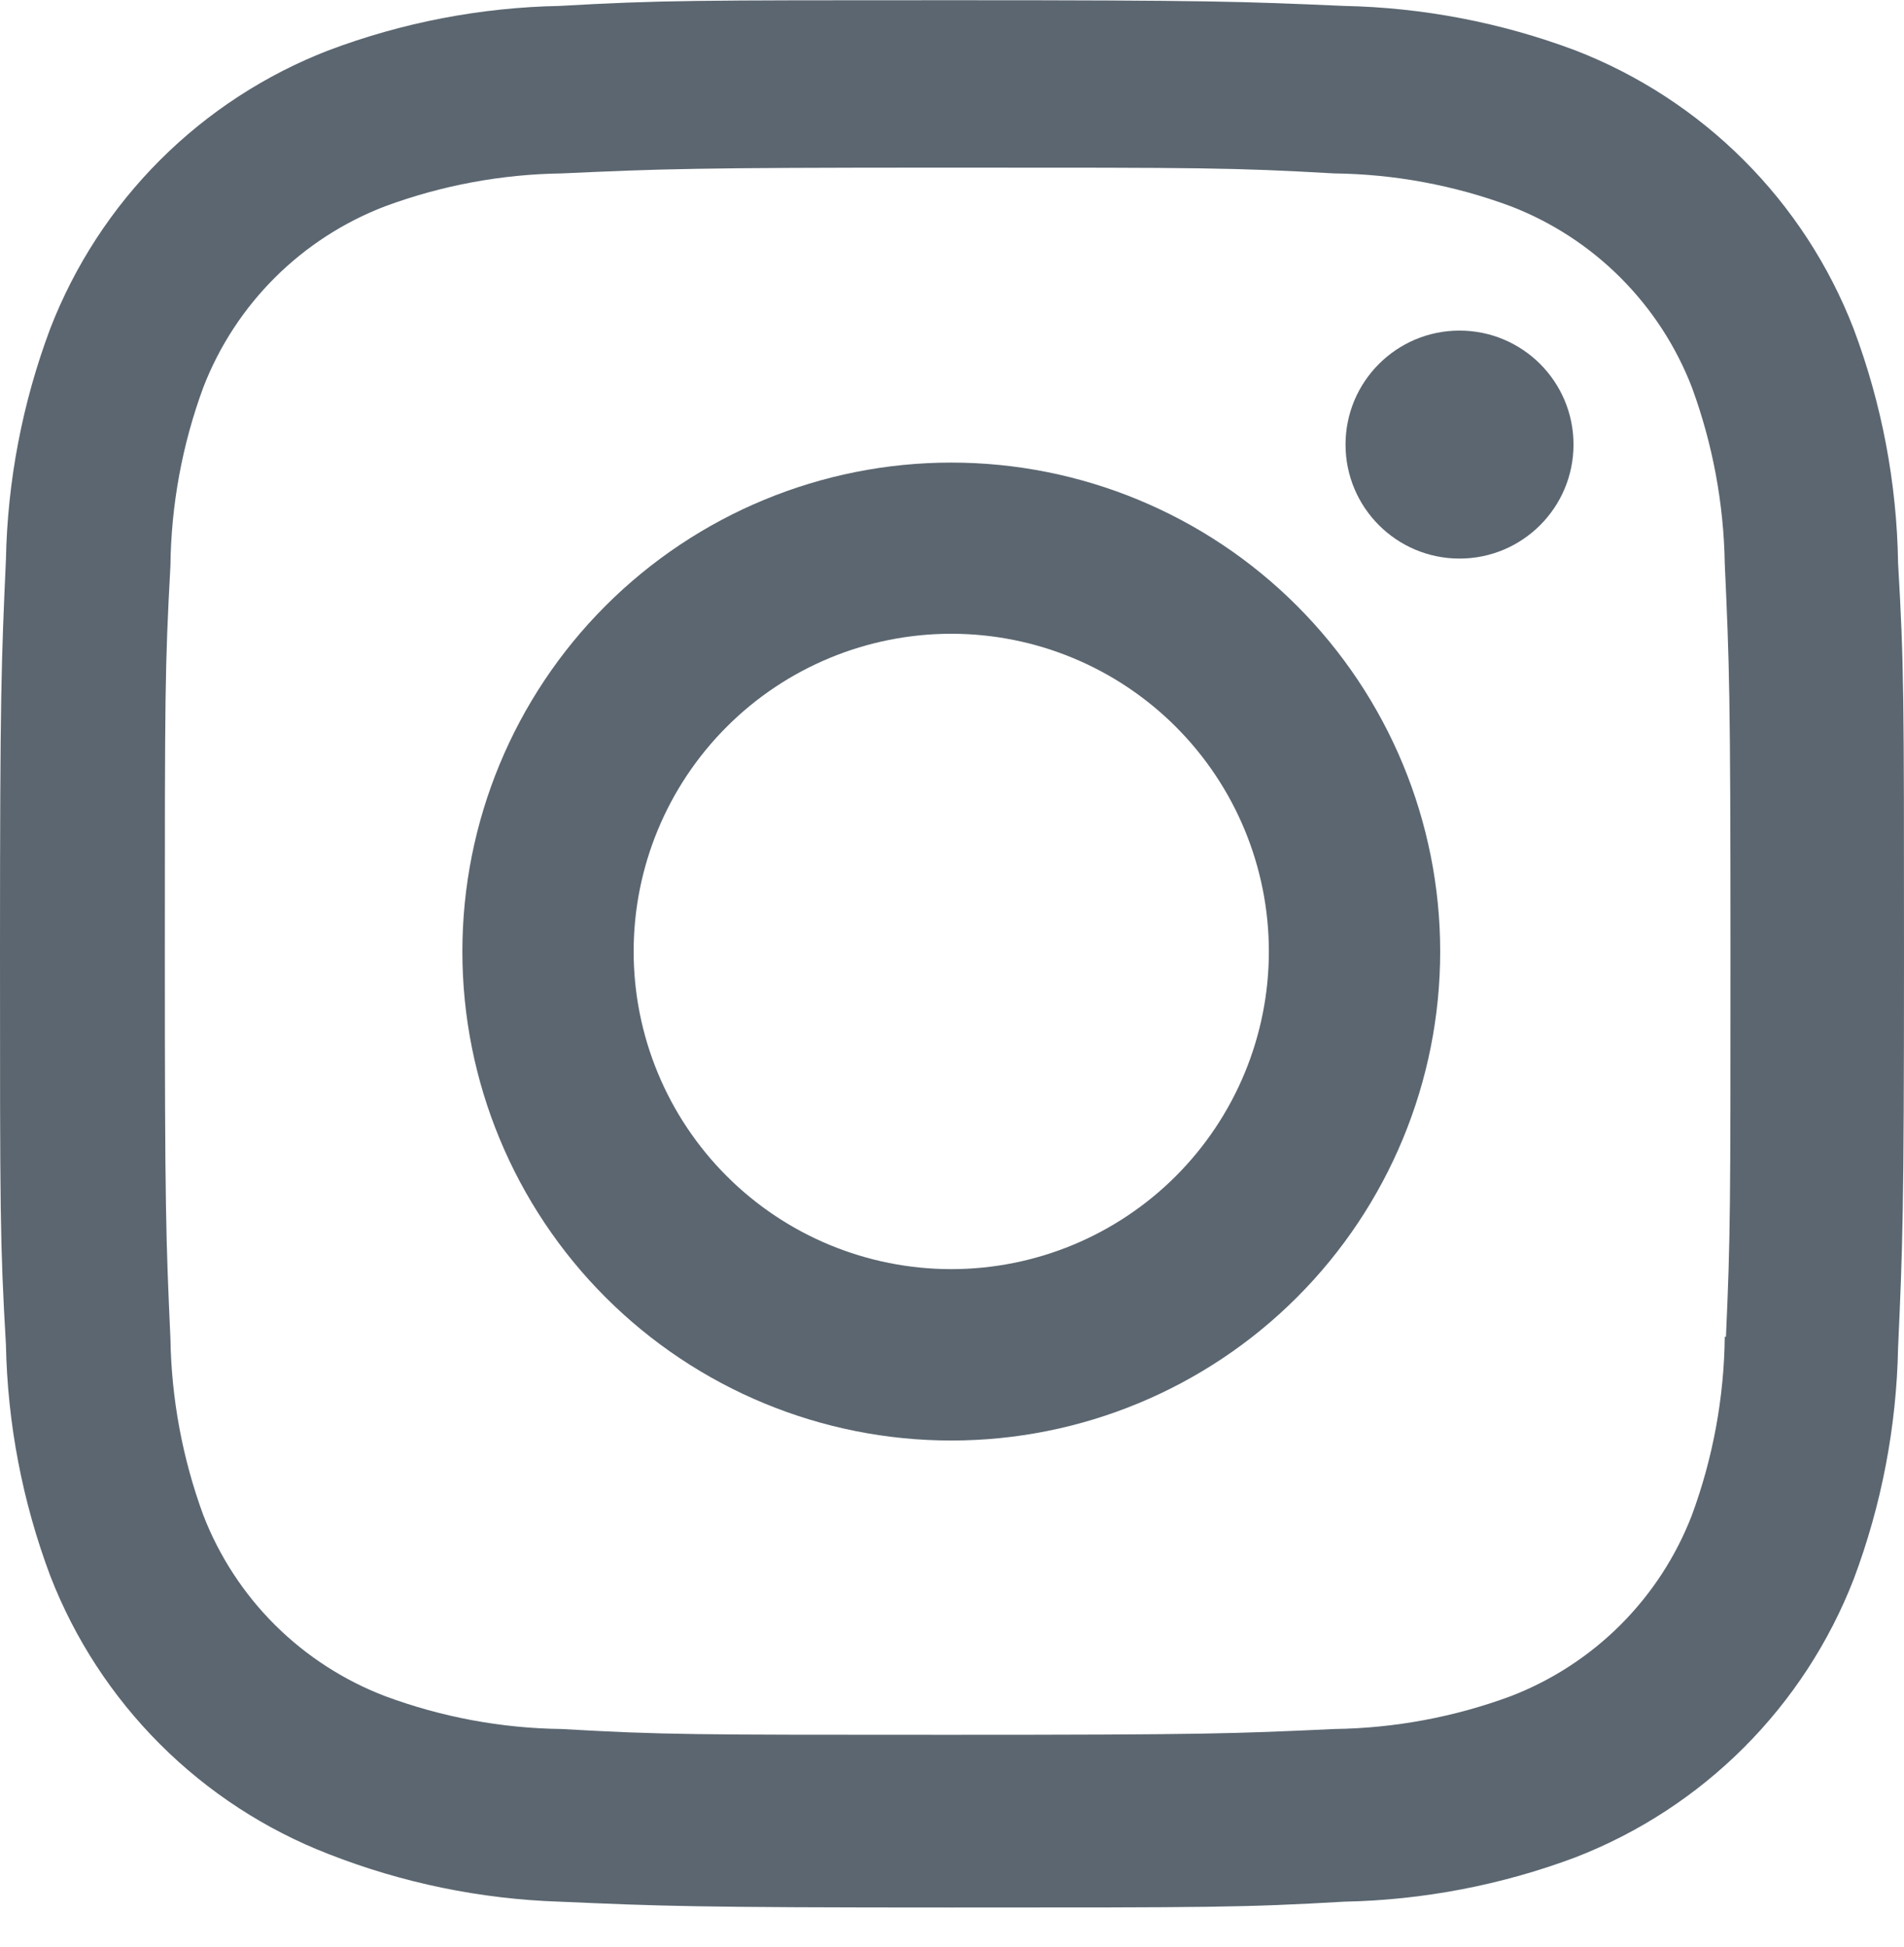
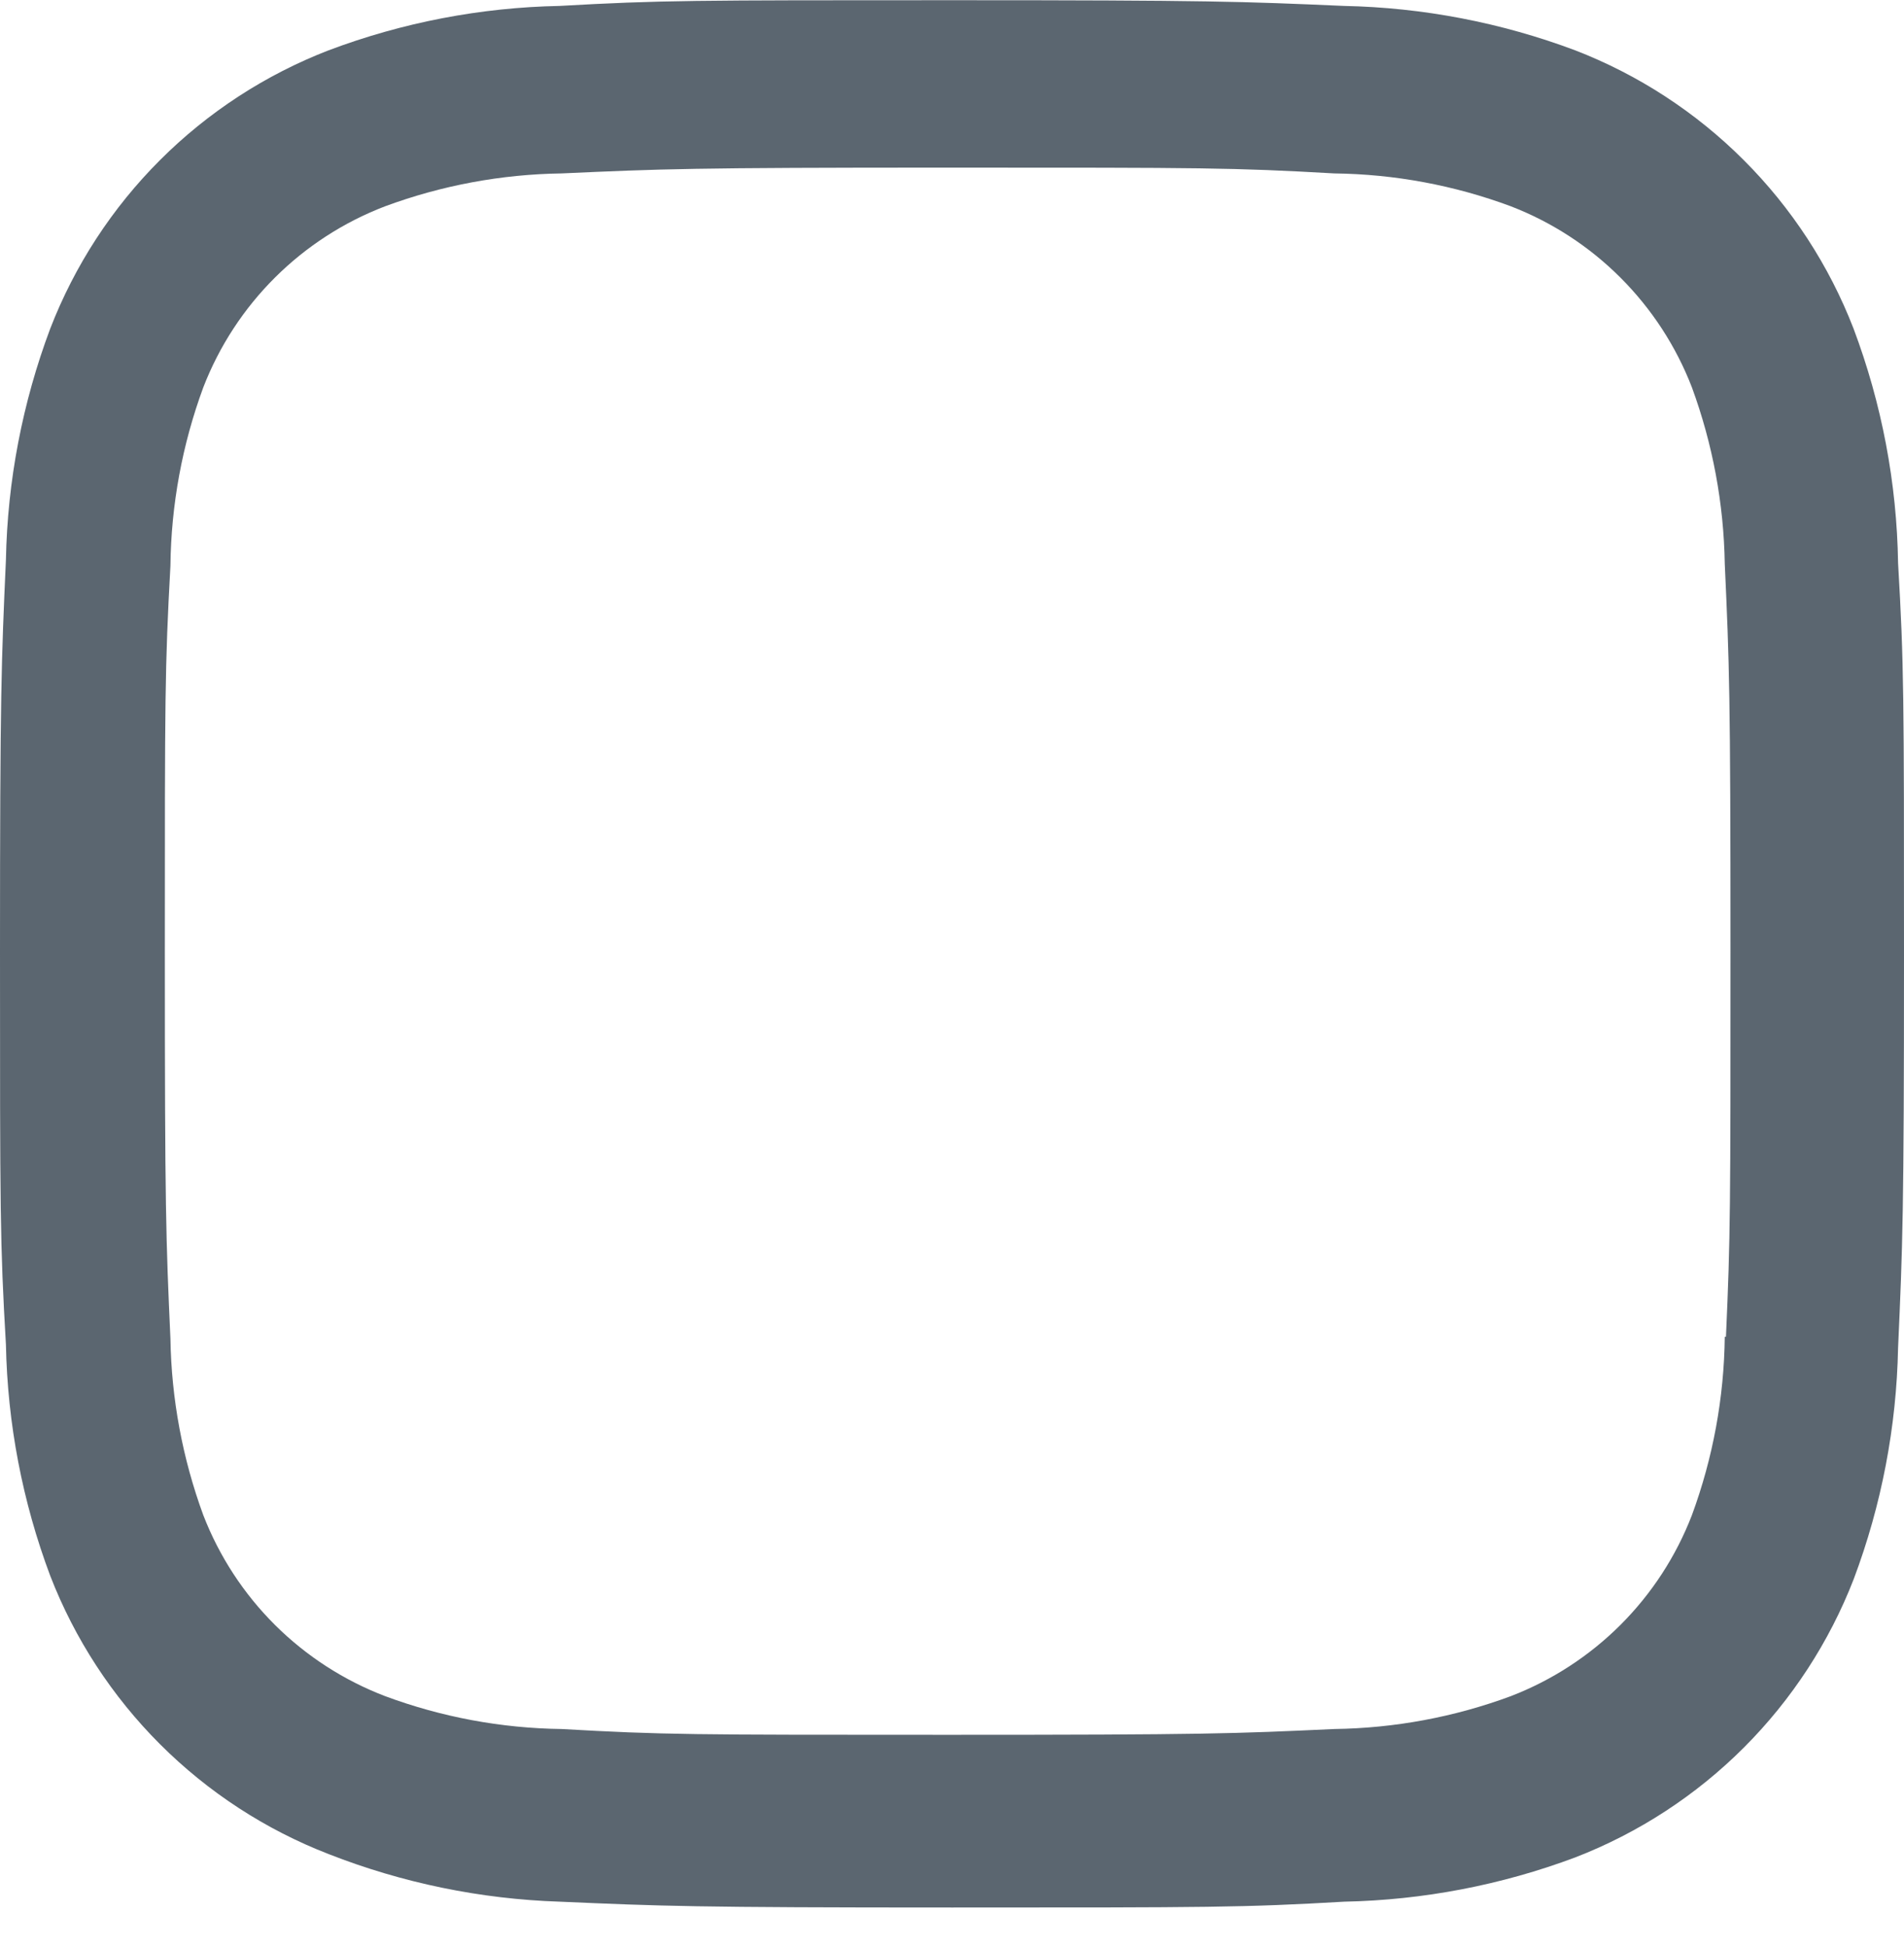
<svg xmlns="http://www.w3.org/2000/svg" width="45" height="46" viewBox="0 0 45 46" fill="none">
-   <path d="M22.483 10.931C19.418 10.931 16.479 12.148 14.312 14.315C12.145 16.482 10.928 19.421 10.928 22.485C10.928 25.55 12.145 28.489 14.312 30.656C16.479 32.823 19.418 34.04 22.483 34.04C25.547 34.04 28.486 32.823 30.653 30.656C32.82 28.489 34.038 25.55 34.038 22.485C34.038 19.421 32.82 16.482 30.653 14.315C28.486 12.148 25.547 10.931 22.483 10.931ZM22.483 29.99C20.492 29.99 18.582 29.199 17.175 27.791C15.767 26.383 14.976 24.474 14.976 22.483C14.976 20.492 15.767 18.583 17.175 17.175C18.582 15.767 20.492 14.976 22.483 14.976C24.474 14.976 26.383 15.767 27.791 17.175C29.198 18.583 29.989 20.492 29.989 22.483C29.989 24.474 29.198 26.383 27.791 27.791C26.383 29.199 24.474 29.99 22.483 29.99Z" fill="#5B6670" />
-   <path d="M34.495 13.199C35.983 13.199 37.189 11.993 37.189 10.505C37.189 9.018 35.983 7.812 34.495 7.812C33.007 7.812 31.801 9.018 31.801 10.505C31.801 11.993 33.007 13.199 34.495 13.199Z" fill="#5B6670" />
  <path d="M43.808 7.766C43.23 6.273 42.346 4.916 41.212 3.783C40.08 2.651 38.723 1.767 37.228 1.189C35.48 0.533 33.633 0.178 31.766 0.14C29.36 0.035 28.597 0.005 22.495 0.005C16.393 0.005 15.611 0.005 13.224 0.14C11.358 0.176 9.513 0.531 7.767 1.189C6.272 1.767 4.915 2.65 3.782 3.783C2.649 4.915 1.765 6.272 1.187 7.766C0.531 9.515 0.176 11.362 0.14 13.229C0.032 15.633 0 16.395 0 22.5C0 28.602 -1.86182e-08 29.379 0.14 31.771C0.177 33.64 0.53 35.484 1.187 37.236C1.766 38.73 2.651 40.086 3.784 41.218C4.918 42.351 6.275 43.235 7.769 43.813C9.512 44.496 11.358 44.876 13.229 44.937C15.636 45.042 16.398 45.075 22.5 45.075C28.602 45.075 29.384 45.075 31.771 44.937C33.638 44.899 35.485 44.545 37.233 43.89C38.727 43.311 40.084 42.427 41.217 41.294C42.349 40.161 43.234 38.804 43.813 37.311C44.47 35.562 44.823 33.717 44.86 31.848C44.968 29.444 45 28.682 45 22.577C45 16.473 45 15.698 44.86 13.306C44.831 11.413 44.475 9.539 43.808 7.766ZM40.764 31.586C40.748 33.026 40.485 34.453 39.987 35.804C39.612 36.776 39.038 37.658 38.301 38.395C37.564 39.131 36.681 39.705 35.709 40.08C34.373 40.575 32.961 40.838 31.536 40.857C29.162 40.967 28.492 40.994 22.405 40.994C16.313 40.994 15.691 40.994 13.272 40.857C11.847 40.839 10.436 40.576 9.101 40.08C8.126 39.707 7.239 39.134 6.499 38.398C5.759 37.661 5.182 36.778 4.805 35.804C4.314 34.467 4.051 33.057 4.028 31.633C3.921 29.259 3.896 28.59 3.896 22.502C3.896 16.413 3.896 15.79 4.028 13.369C4.044 11.93 4.307 10.504 4.805 9.153C5.568 7.182 7.129 5.63 9.101 4.875C10.437 4.381 11.847 4.118 13.272 4.098C15.648 3.991 16.315 3.961 22.405 3.961C28.495 3.961 29.12 3.961 31.536 4.098C32.961 4.115 34.373 4.378 35.709 4.875C36.681 5.251 37.564 5.825 38.3 6.562C39.037 7.299 39.612 8.181 39.987 9.153C40.478 10.49 40.741 11.9 40.764 13.324C40.872 15.7 40.899 16.368 40.899 22.457C40.899 28.545 40.899 29.199 40.792 31.588H40.764V31.586Z" fill="#5B6670" />
</svg>